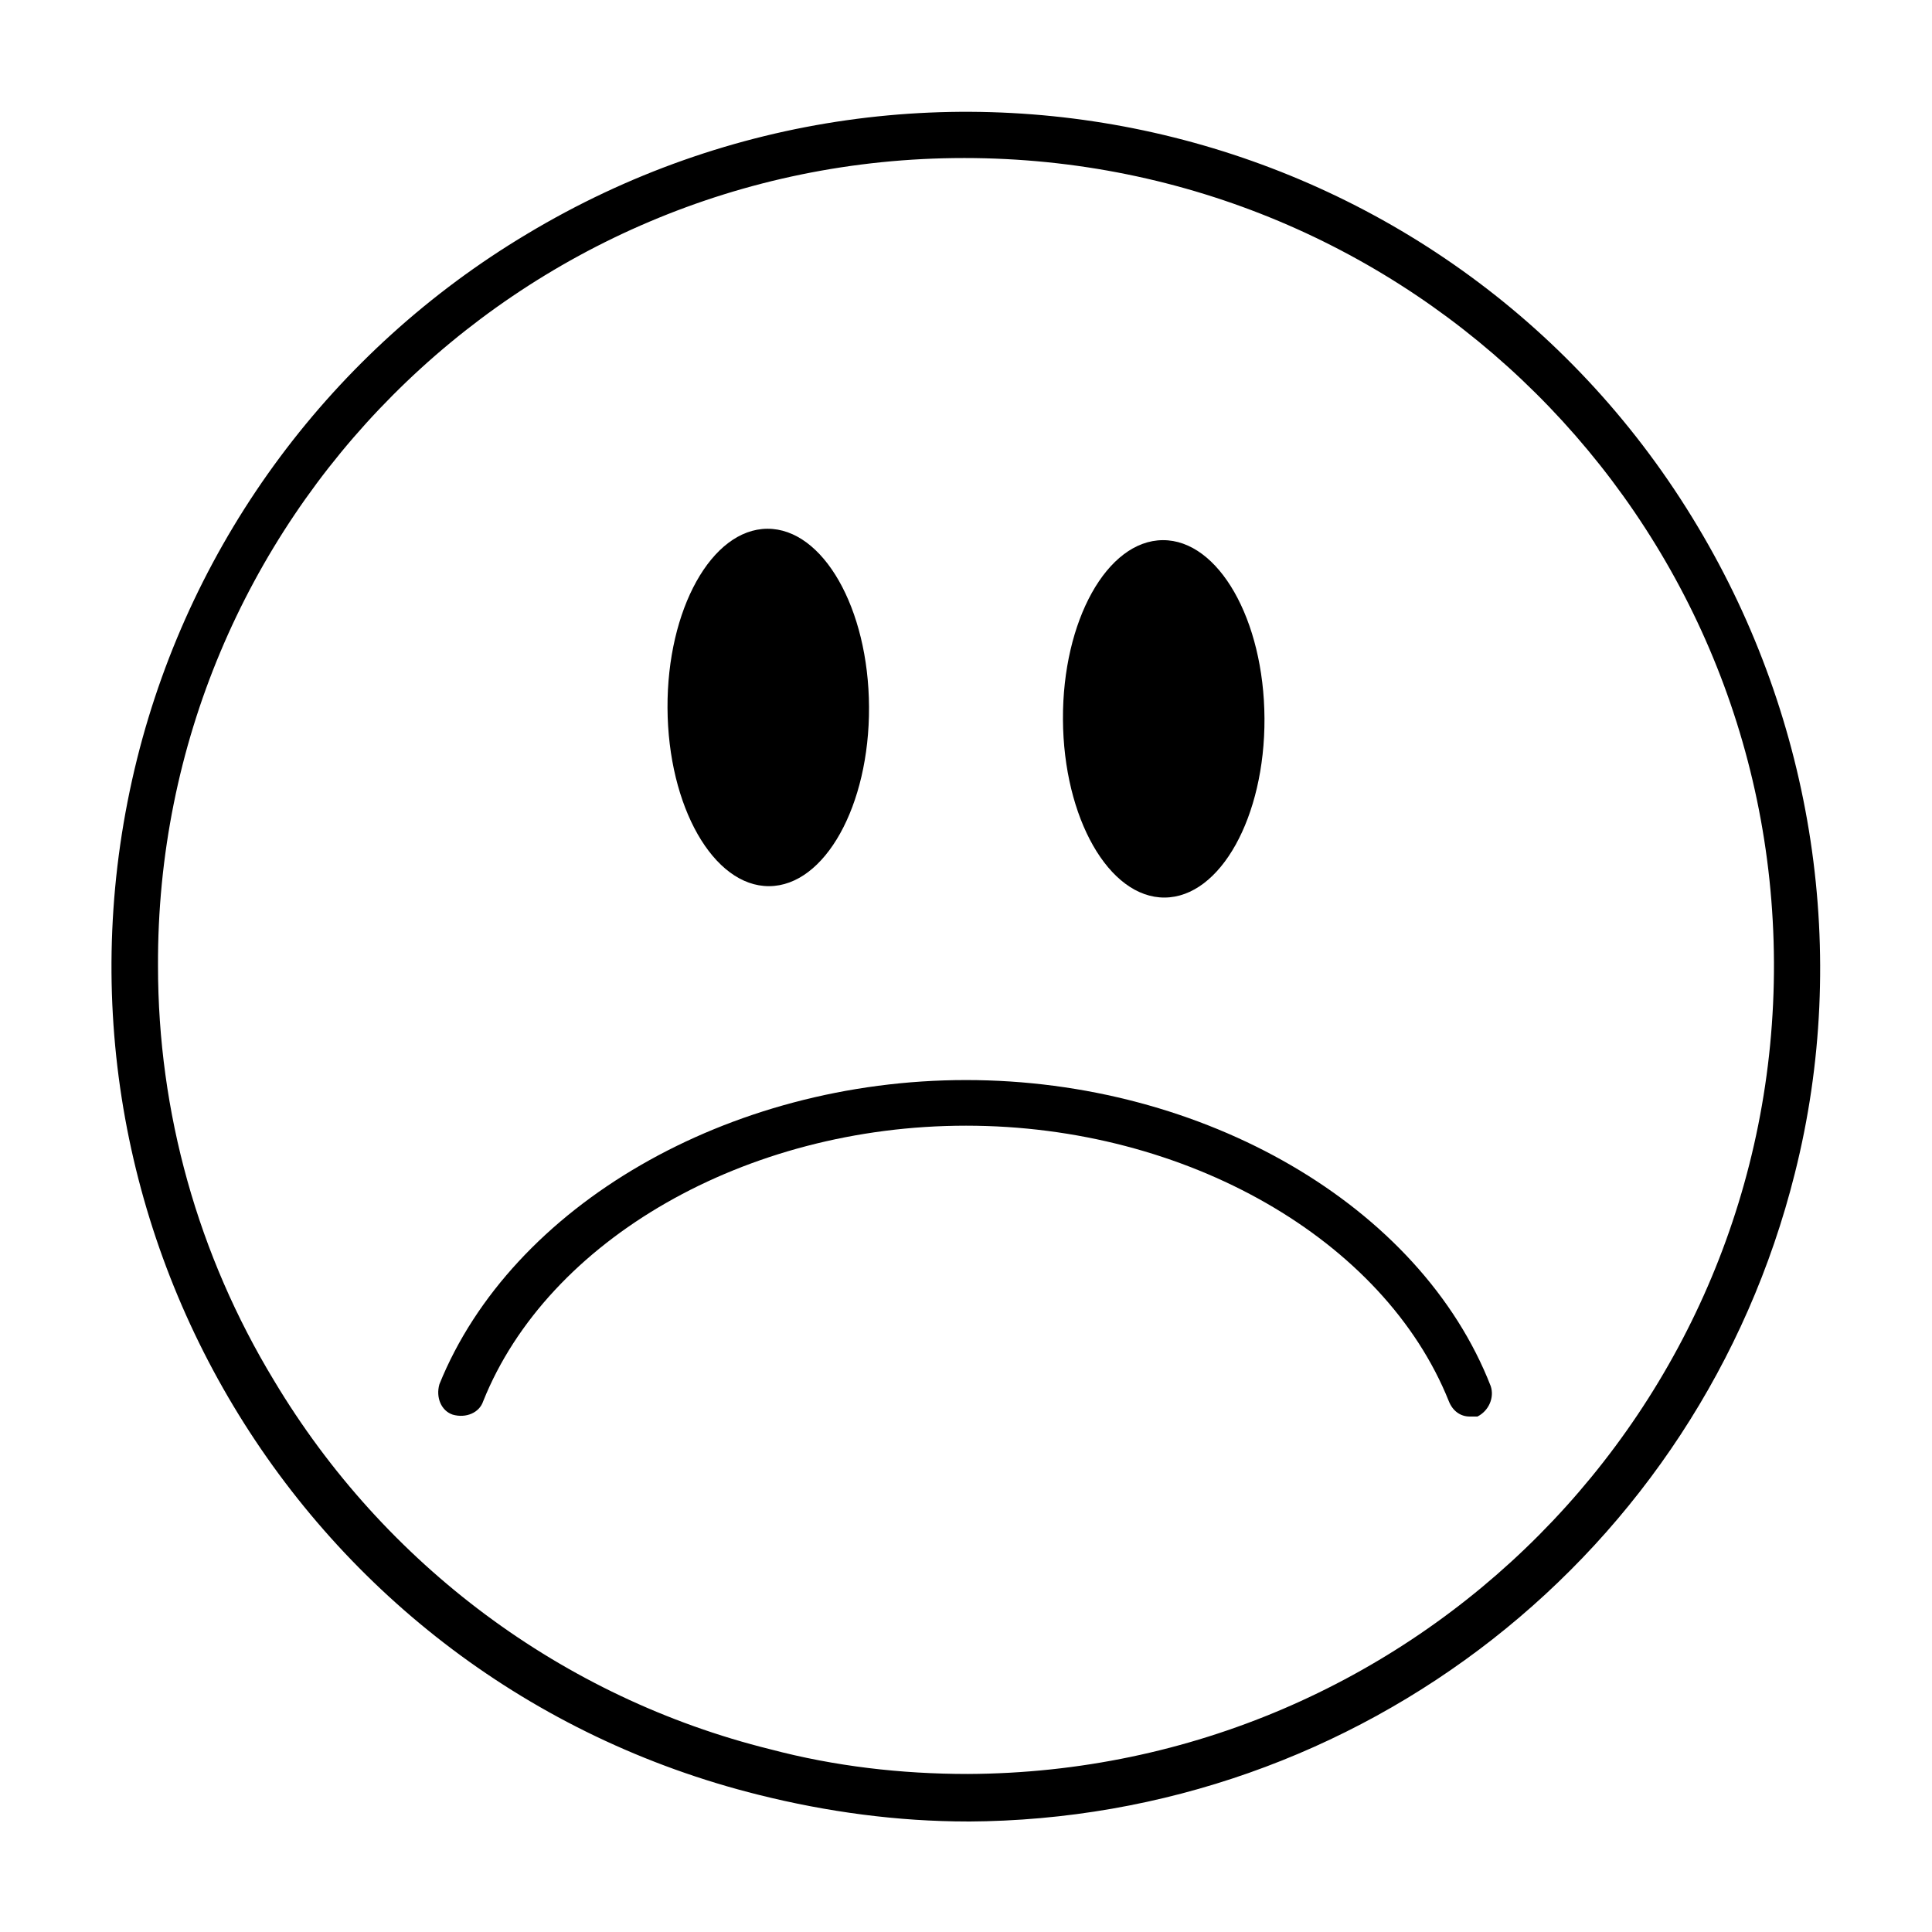
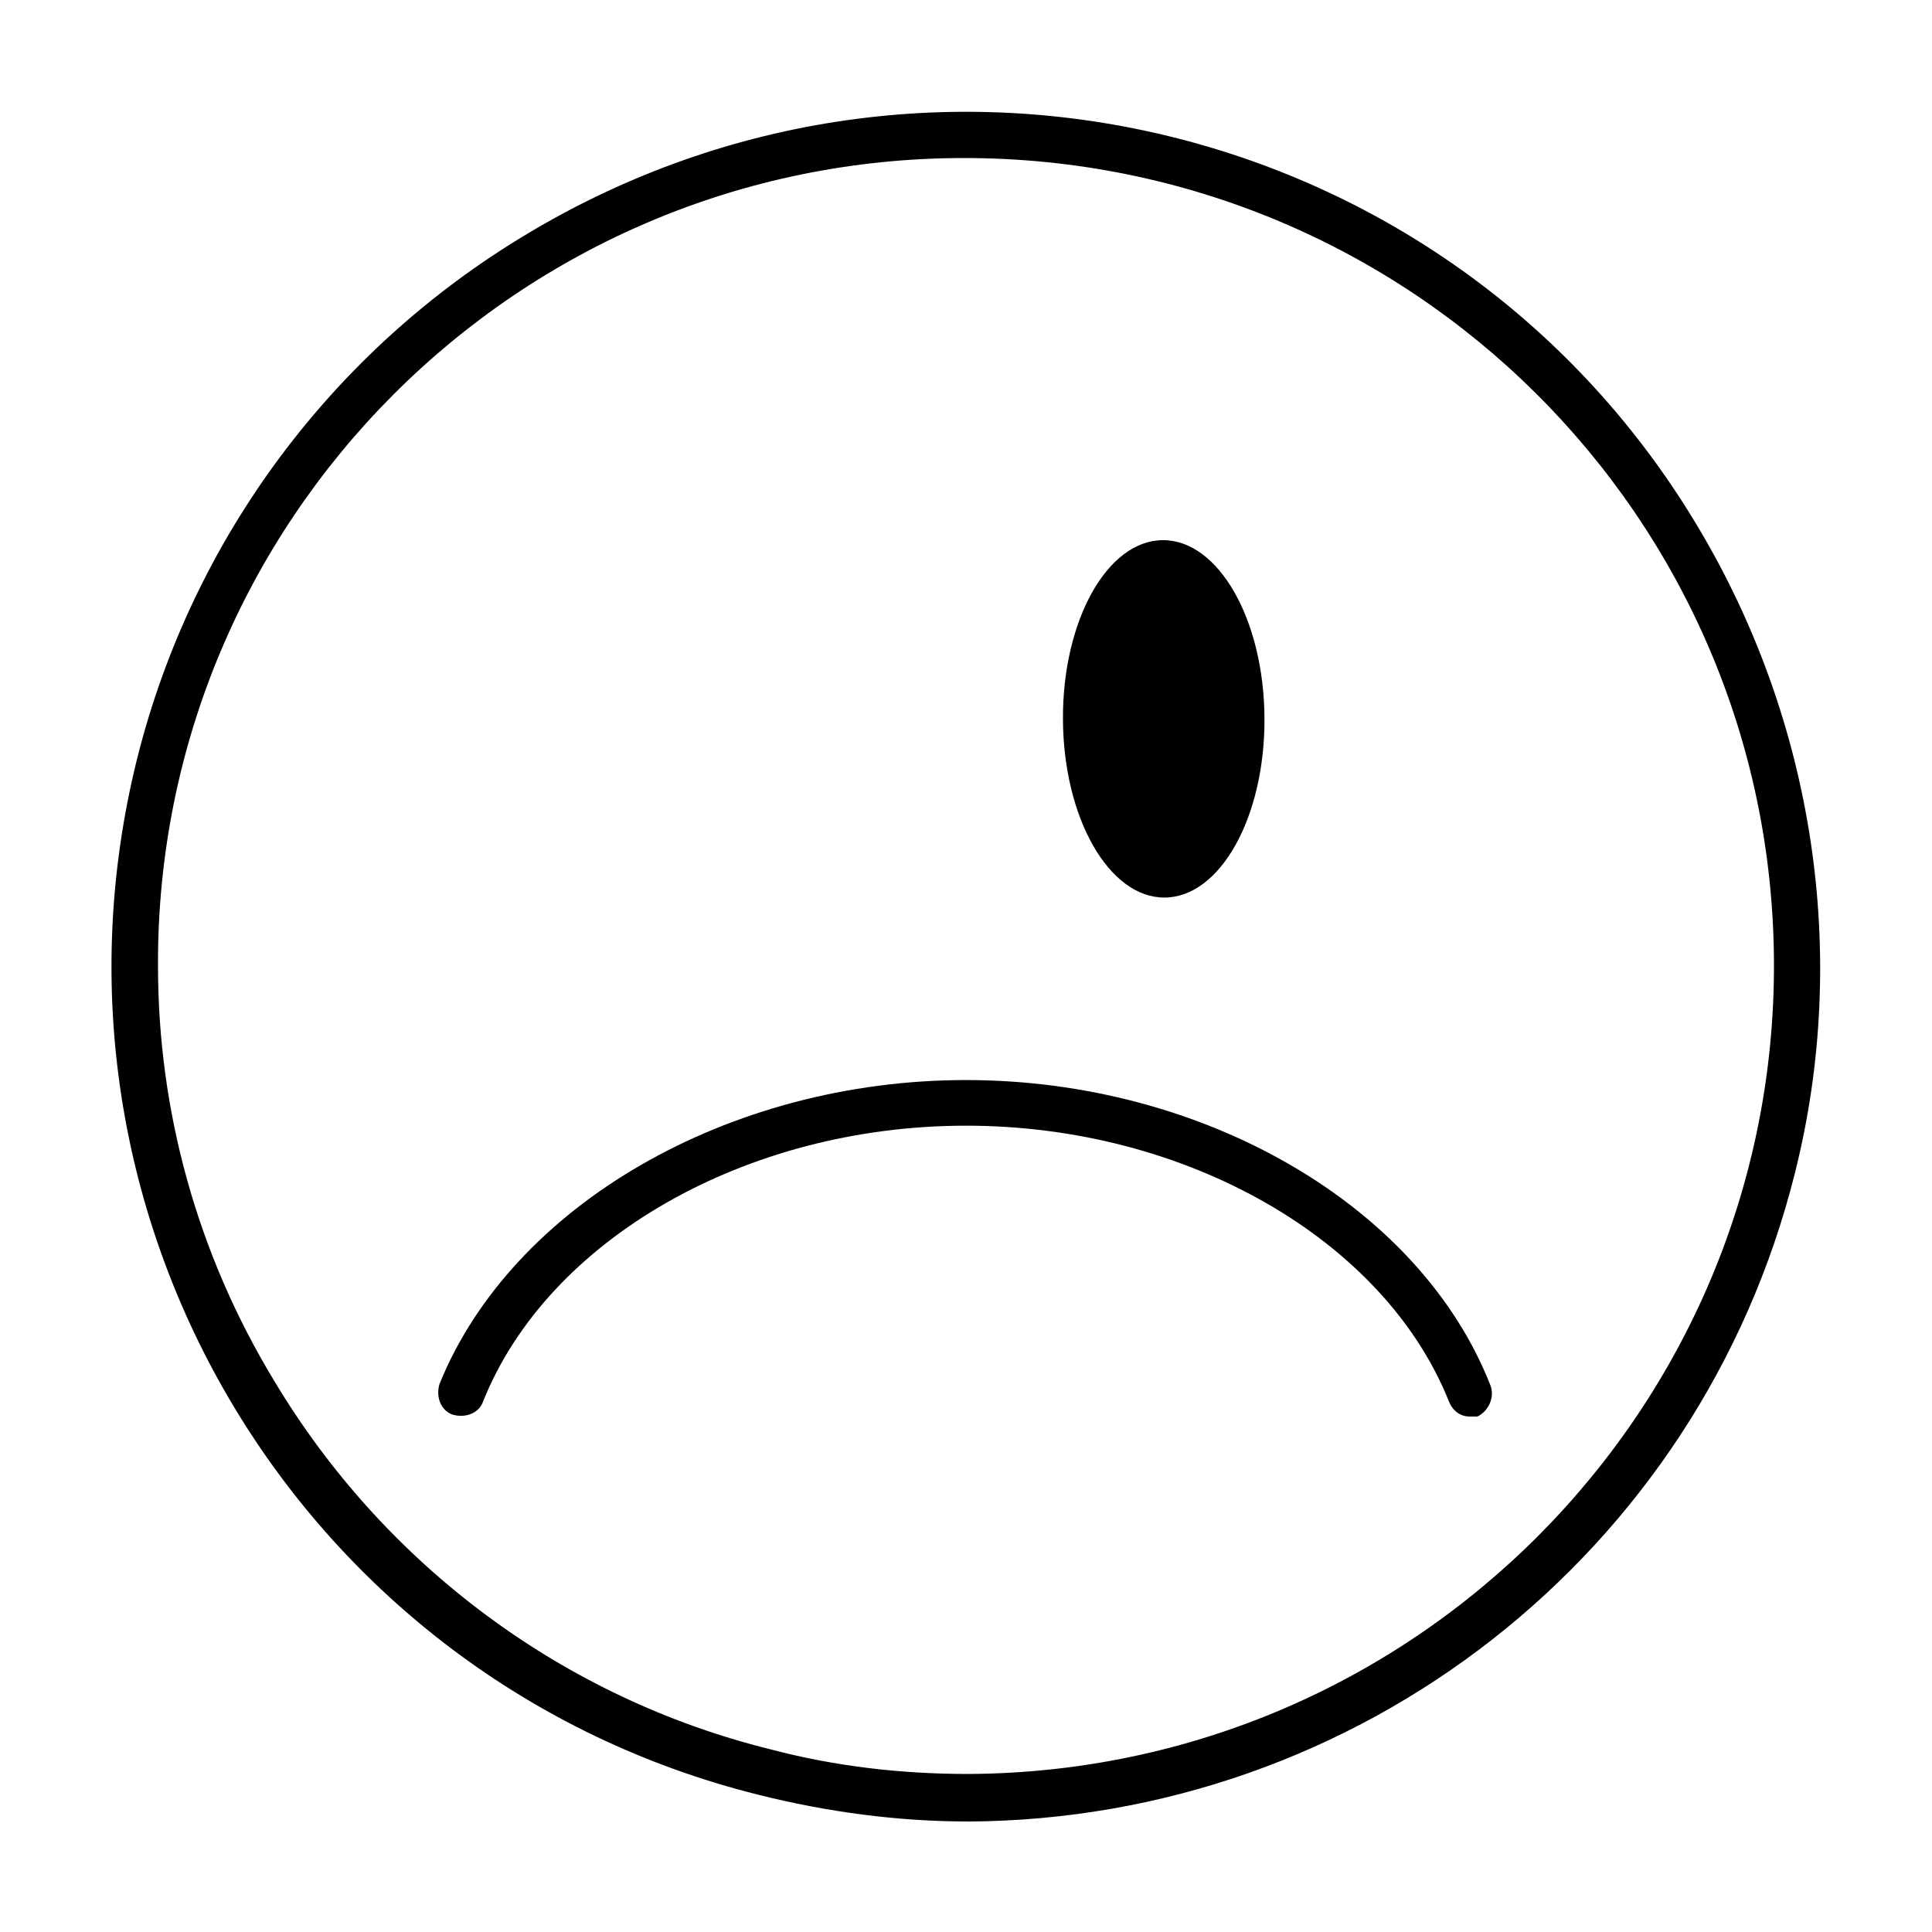
<svg xmlns="http://www.w3.org/2000/svg" fill="#000000" width="800px" height="800px" version="1.1" viewBox="144 144 512 512">
  <g>
-     <path d="m374.3 331.35c0.133 26.156-11.719 47.418-26.465 47.492-14.746 0.074-26.809-21.07-26.938-47.223-0.129-26.156 11.719-47.418 26.465-47.492 14.746-0.074 26.809 21.07 26.938 47.223" />
    <path d="m479.1 334.37c0.129 26.156-11.719 47.418-26.469 47.492-14.746 0.074-26.805-21.07-26.938-47.223-0.129-26.156 11.719-47.418 26.465-47.492 14.75-0.074 26.809 21.07 26.941 47.223" />
    <path d="m400.5 626.71c-18.641 0-37.281-2.519-55.418-7.055-121.42-30.227-194.98-153.16-164.75-274.57 14.609-58.441 51.891-108.32 103.28-139.05 107.31-64.488 246.36-29.723 310.35 77.586 30.73 51.387 40.305 113.36 25.695 171.3-25.191 100.76-115.38 171.3-219.16 171.8zm-1.008-440.83c-118.4 0-214.12 96.227-213.62 214.12 0 38.793 10.578 76.578 30.73 109.83 29.223 48.871 76.578 84.137 131.5 97.738 17.129 4.535 34.762 6.551 52.395 6.551 118.39-0.504 214.12-96.73 213.62-215.12-0.504-117.9-96.227-213.12-214.62-213.12z" />
    <path d="m533.51 519.4c-2.519 0-4.535-1.512-5.543-4.031-17.129-42.824-69.523-73.051-127.96-73.051s-110.84 30.23-127.97 73.051c-1.008 3.023-4.535 4.535-8.062 3.527-3.023-1.008-4.535-4.535-3.527-8.062 19.148-47.359 76.582-80.609 139.56-80.609s120.41 33.25 139.05 81.113c1.008 3.023-0.504 6.551-3.527 8.062h-2.016z" />
  </g>
</svg>